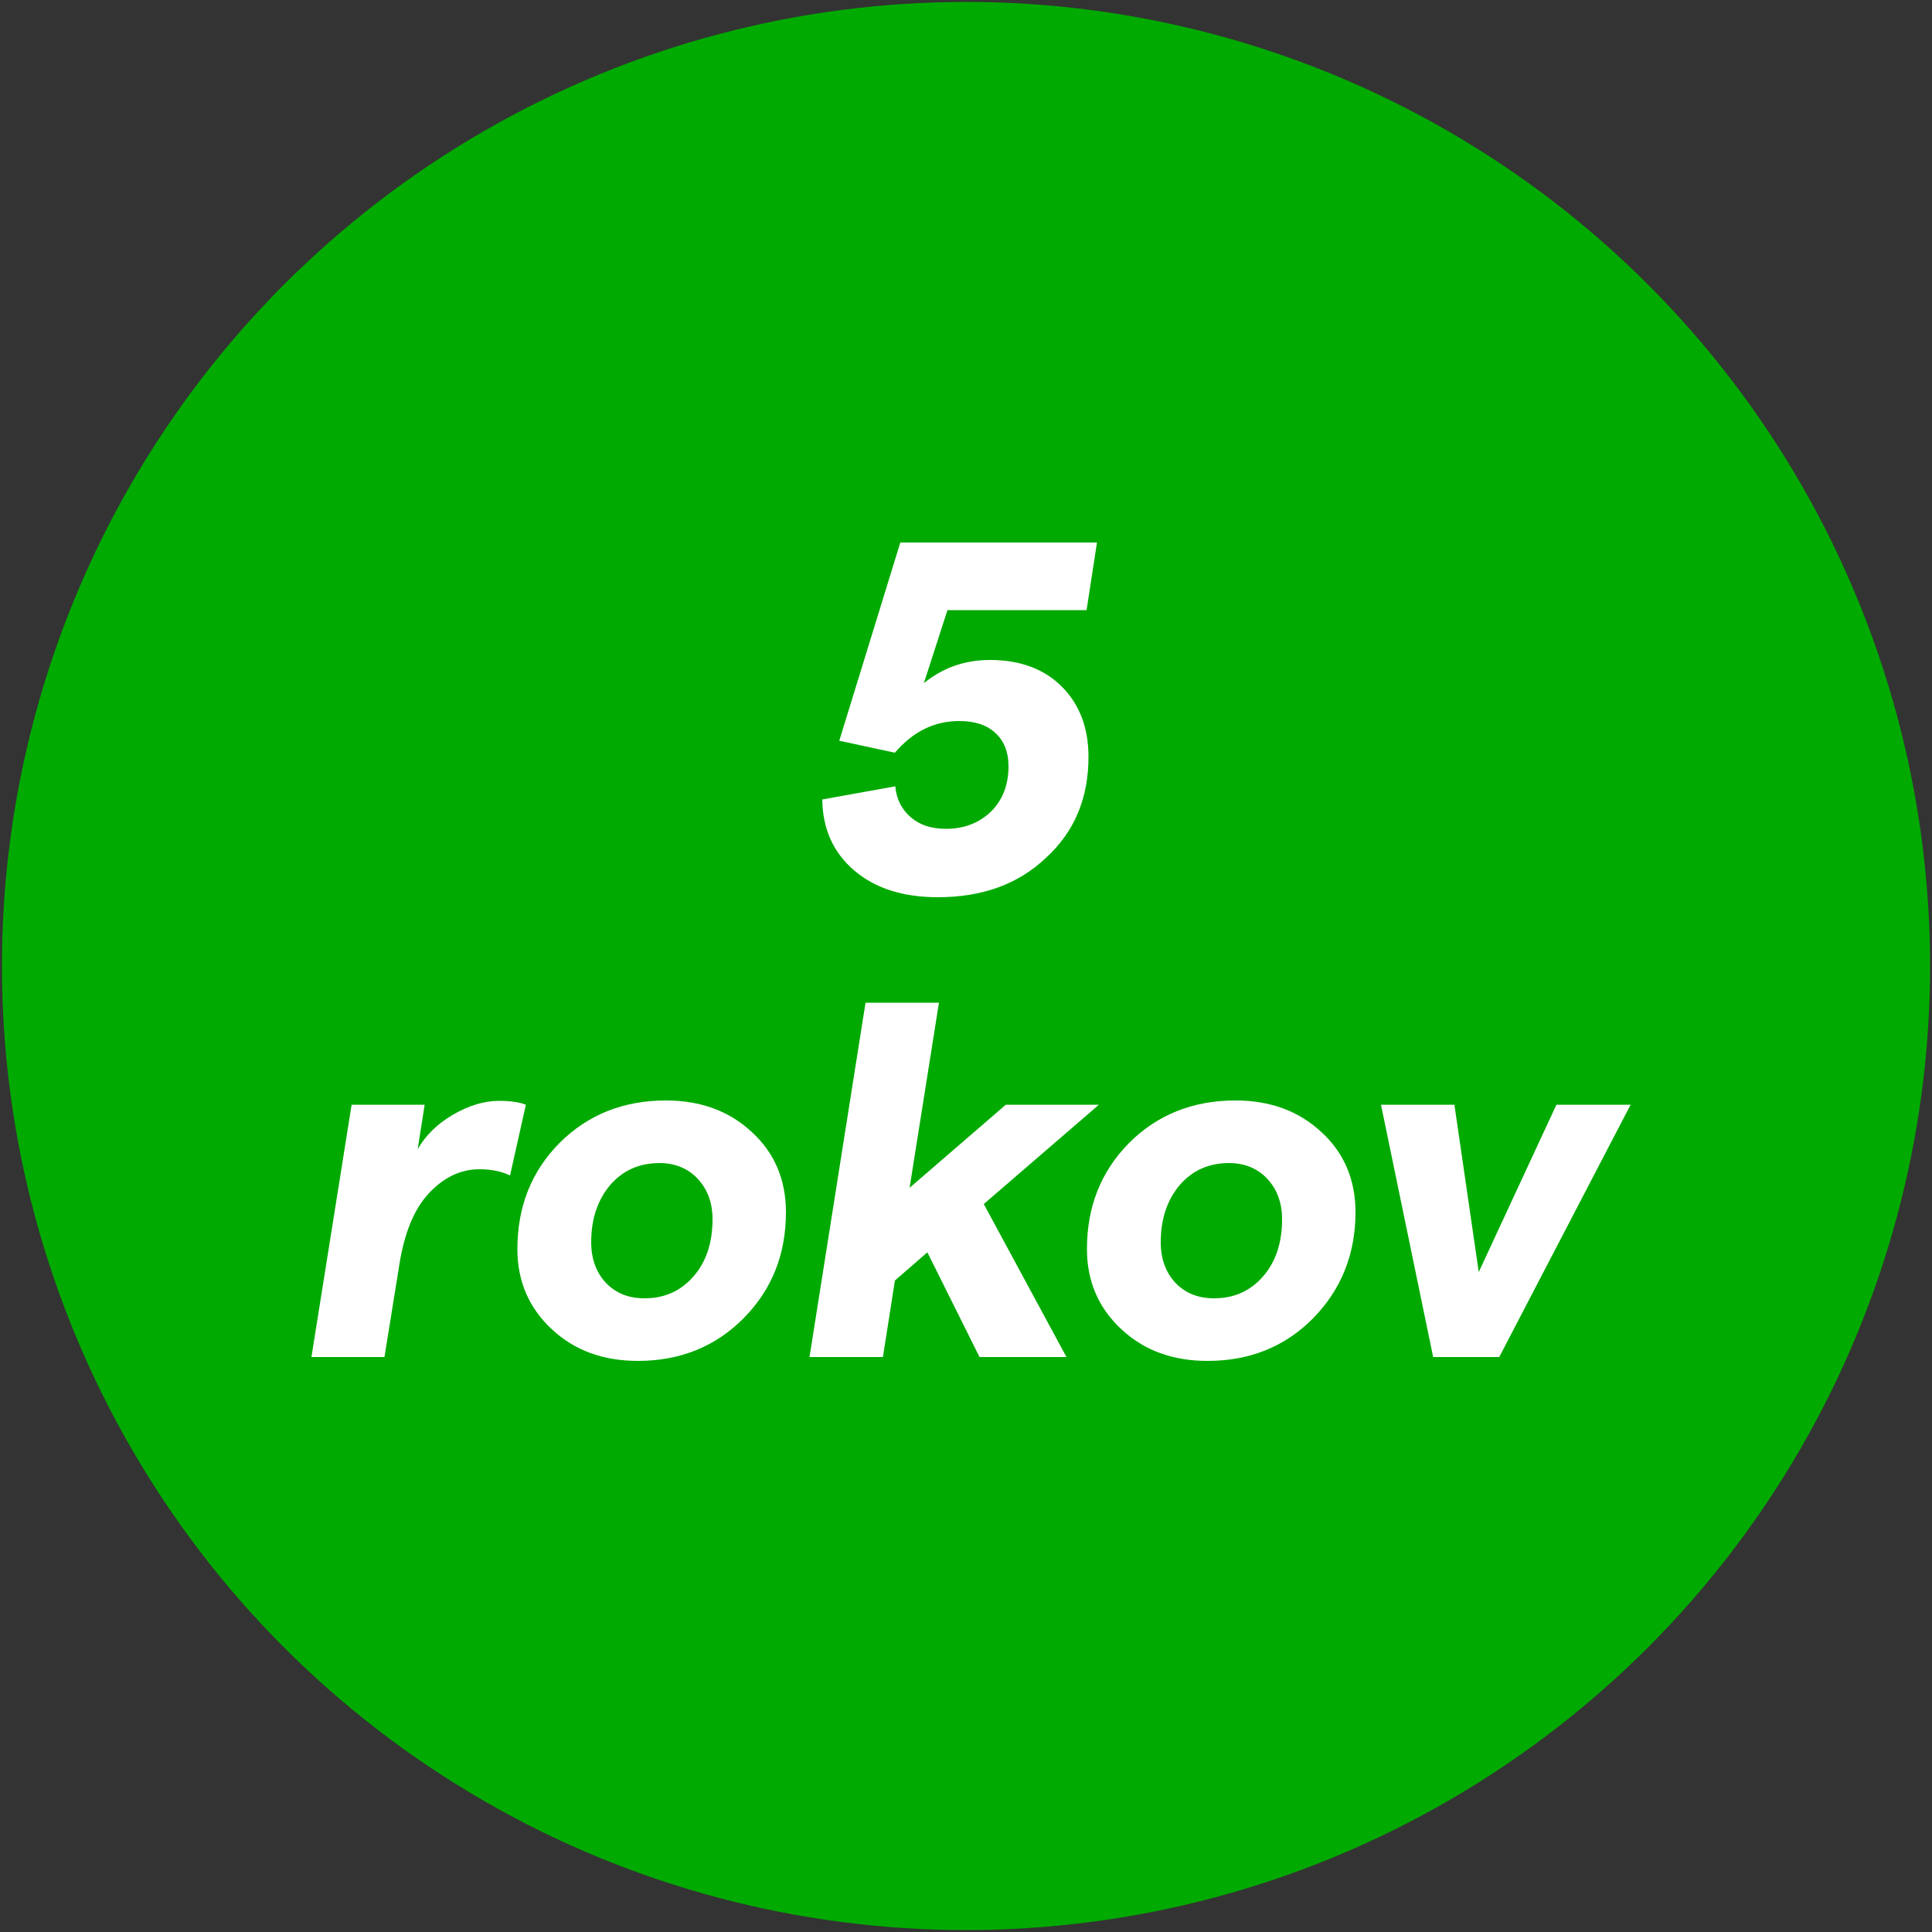
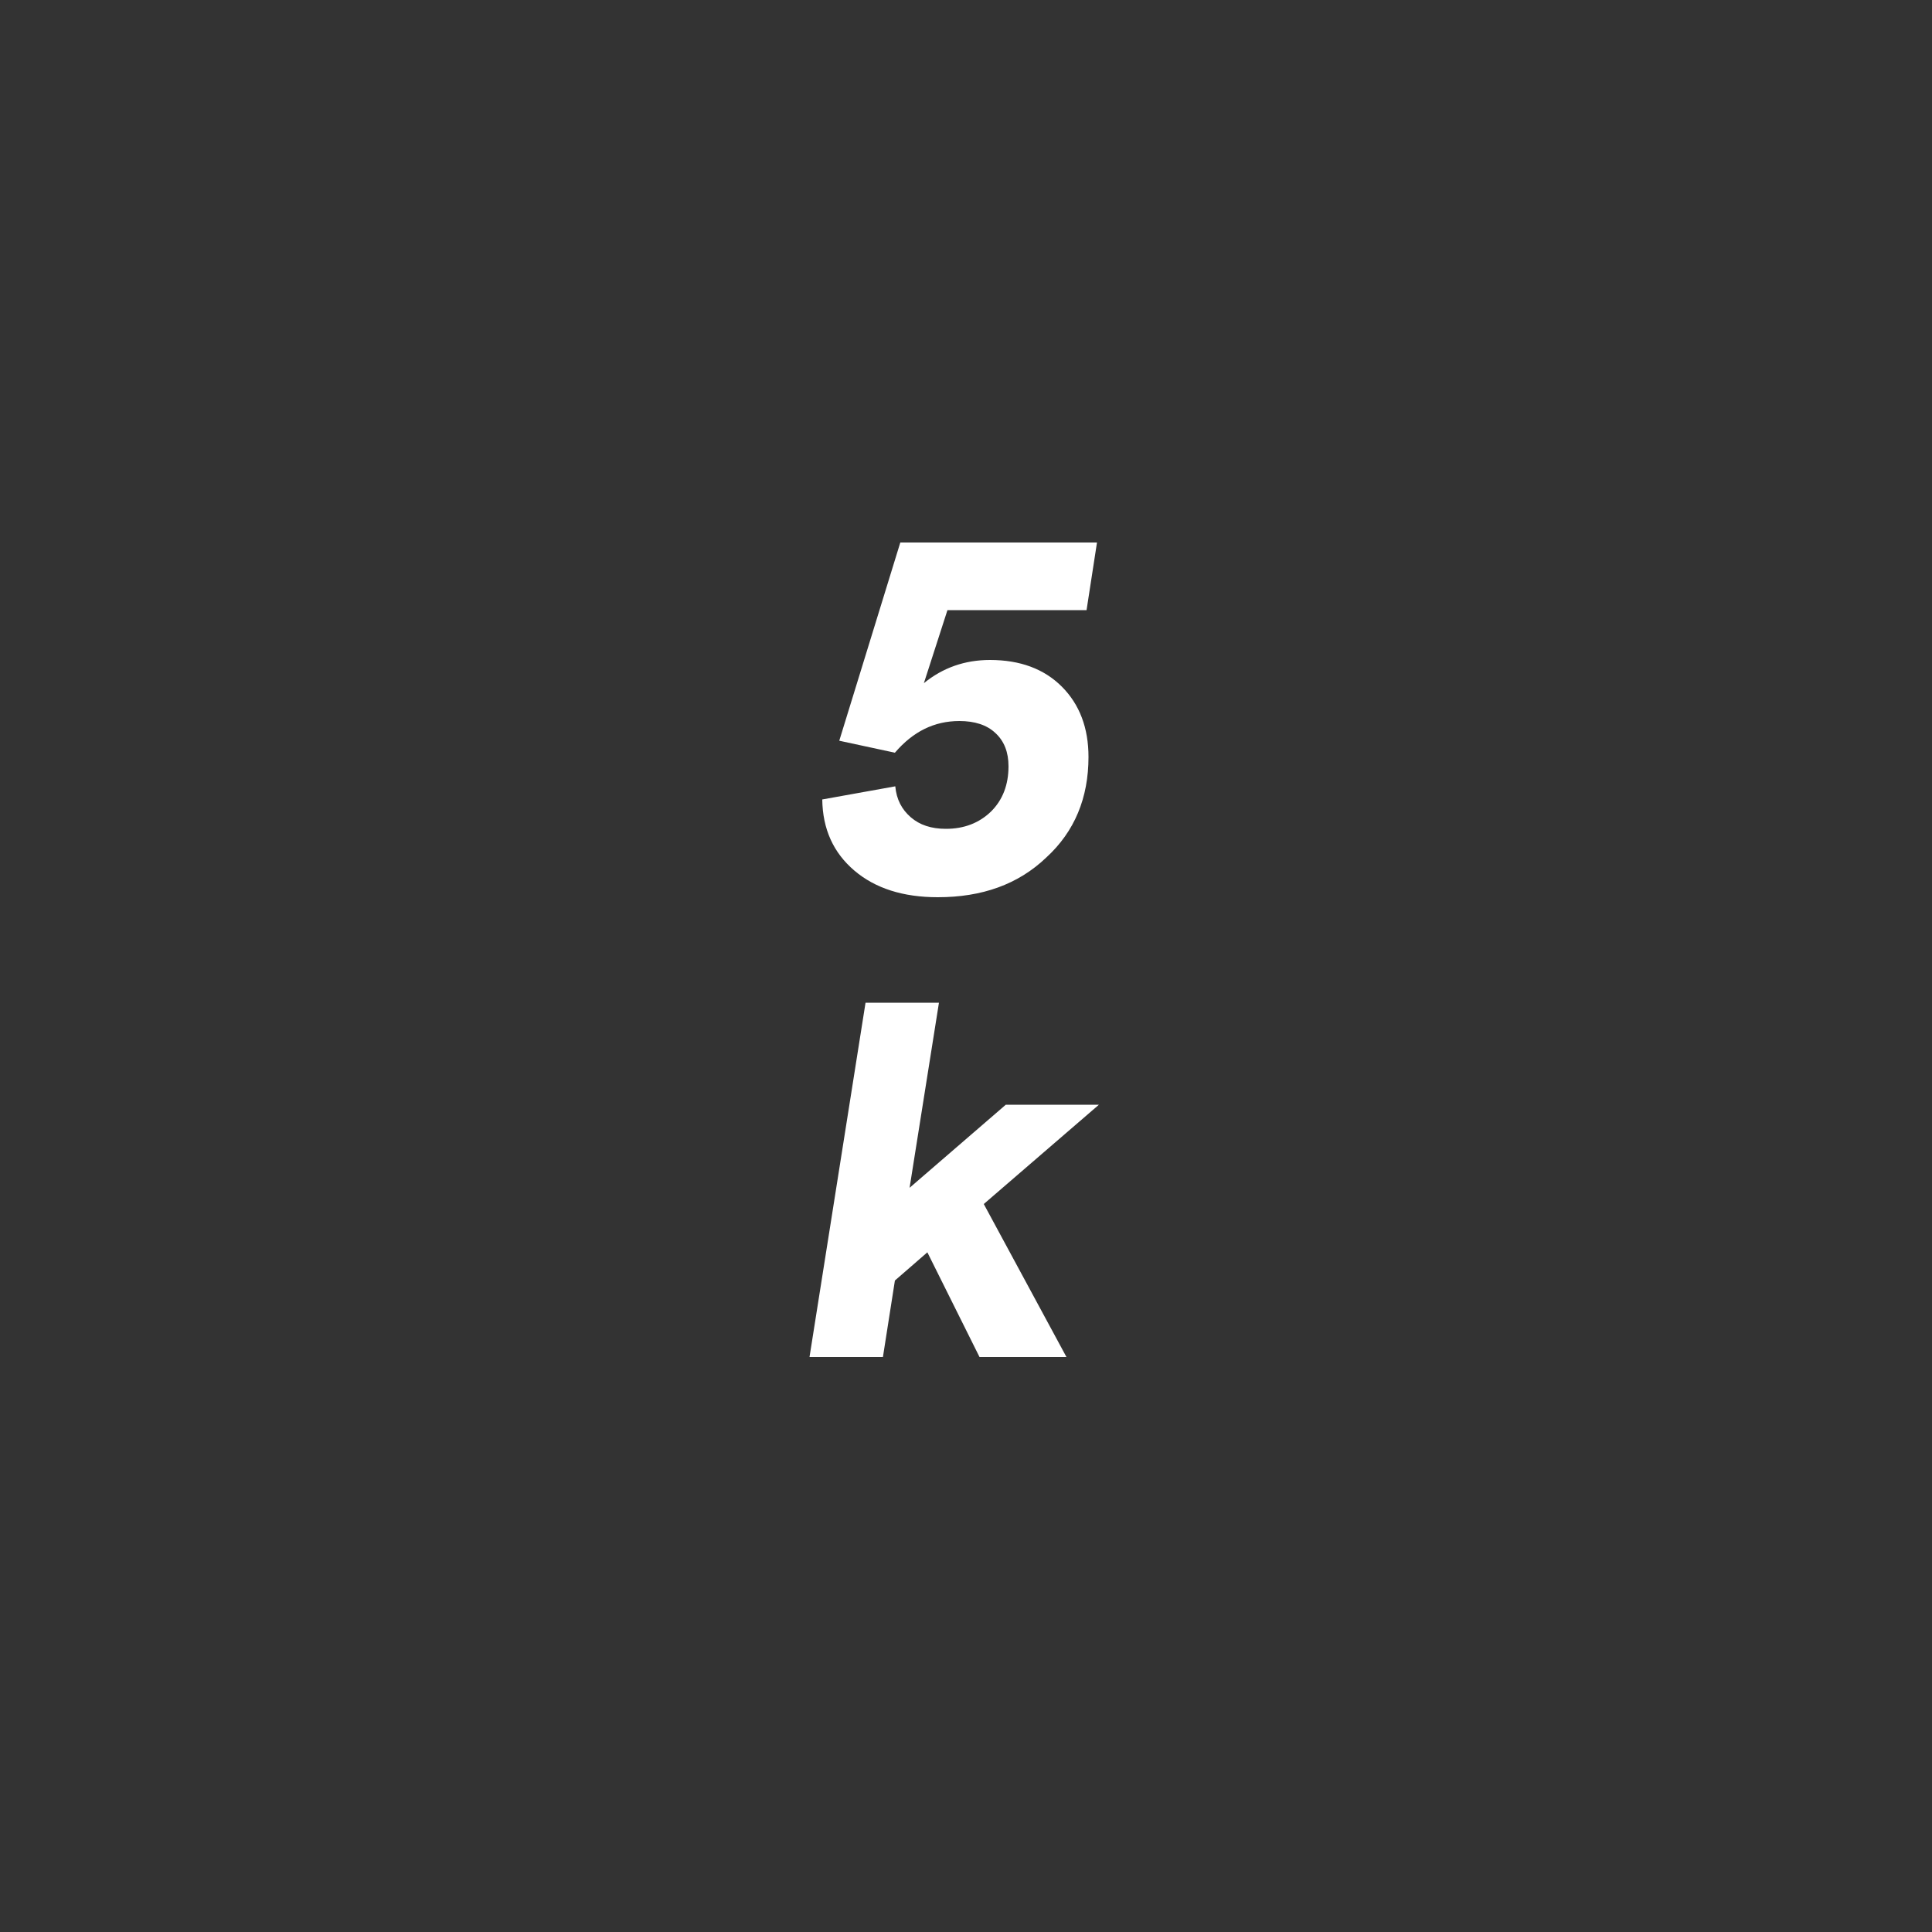
<svg xmlns="http://www.w3.org/2000/svg" version="1.1" id="Vrstva_1" x="0px" y="0px" viewBox="0 0 500 500" style="enable-background:new 0 0 500 500;" xml:space="preserve">
  <rect x="0" y="0" width="500" height="500" fill="#333333" stroke="none" />
  <style type="text/css">
	.st0{fill:#00AA00;}
	.st1{fill:#FFFFFF;}
</style>
-   <circle class="st0" cx="250" cy="250" r="249.5" />
  <g>
    <path class="st1" d="M242.7,232.2c-9,0-16.2-2.3-21.6-6.9c-5.4-4.6-8.2-10.7-8.3-18.4l18.9-3.4c0.3,3.4,1.7,6,4,8   c2.3,2,5.3,3,9.1,3c4.7,0,8.6-1.5,11.7-4.5c3-3,4.5-6.9,4.5-11.7c0-3.6-1.1-6.5-3.4-8.6c-2.2-2.1-5.4-3.1-9.3-3.1   c-6.5,0-12,2.7-16.7,8.2l-14.4-3.1l15.8-51.3h50.9l-2.7,17.5h-36l-6.1,18.9c4.9-4,10.6-6,17.1-6c7.8,0,14,2.3,18.6,6.9   c4.6,4.6,6.9,10.7,6.9,18.2c0,10.6-3.6,19.3-10.9,26C263.5,228.9,254.1,232.2,242.7,232.2z" />
-     <path class="st1" d="M132,304.2c-2.1-1-4.7-1.6-7.9-1.6c-4.8,0-9.1,2-13,6.1c-3.9,4.1-6.5,10.4-7.8,18.9l-3.8,23.6H80.6L91,285.9   h18.9l-1.8,11.5c2-3.5,5-6.5,9.1-8.9c4.1-2.4,8.1-3.6,12-3.6c2.8,0,5.1,0.3,6.9,1L132,304.2z" />
-     <path class="st1" d="M165.1,352.2c-9,0-16.4-2.7-22.3-8.2c-5.9-5.5-8.9-12.4-8.9-20.7c0-11,3.6-20.1,10.9-27.5   c7.3-7.3,16.5-11,27.5-11c9,0,16.4,2.7,22.3,8.2c5.9,5.4,8.8,12.4,8.8,20.7c0,10.9-3.6,20-10.9,27.4   C185.2,348.5,176,352.2,165.1,352.2z M166.8,336c5.2,0,9.4-1.9,12.7-5.7c3.3-3.8,4.9-8.7,4.9-14.8c0-4.2-1.3-7.7-3.8-10.4   c-2.5-2.7-5.9-4.1-9.9-4.1c-5.3,0-9.5,1.9-12.8,5.7c-3.2,3.8-4.9,8.7-4.9,14.8c0,4.3,1.3,7.8,3.8,10.5   C159.4,334.7,162.7,336,166.8,336z" />
    <path class="st1" d="M284.4,285.9l-29.8,25.7l21.4,39.6h-22.5L240,324.1l-8.4,7.3l-3.1,19.8h-19l14.5-91.7h19l-7.6,47.9l24.9-21.5   H284.4z" />
-     <path class="st1" d="M312.5,352.2c-9,0-16.4-2.7-22.3-8.2c-5.9-5.5-8.9-12.4-8.9-20.7c0-11,3.6-20.1,10.9-27.5   c7.3-7.3,16.5-11,27.5-11c9,0,16.4,2.7,22.3,8.2c5.9,5.4,8.8,12.4,8.8,20.7c0,10.9-3.7,20-10.9,27.4   C332.6,348.5,323.5,352.2,312.5,352.2z M314.2,336c5.2,0,9.4-1.9,12.7-5.7c3.3-3.8,4.9-8.7,4.9-14.8c0-4.2-1.3-7.7-3.8-10.4   c-2.5-2.7-5.9-4.1-9.9-4.1c-5.3,0-9.5,1.9-12.8,5.7c-3.2,3.8-4.9,8.7-4.9,14.8c0,4.3,1.3,7.8,3.8,10.5   C306.8,334.7,310.1,336,314.2,336z" />
-     <path class="st1" d="M370.9,351.2l-13.5-65.3h19l6.3,43.3l20.1-43.3h19.2L388,351.2H370.9z" />
  </g>
</svg>